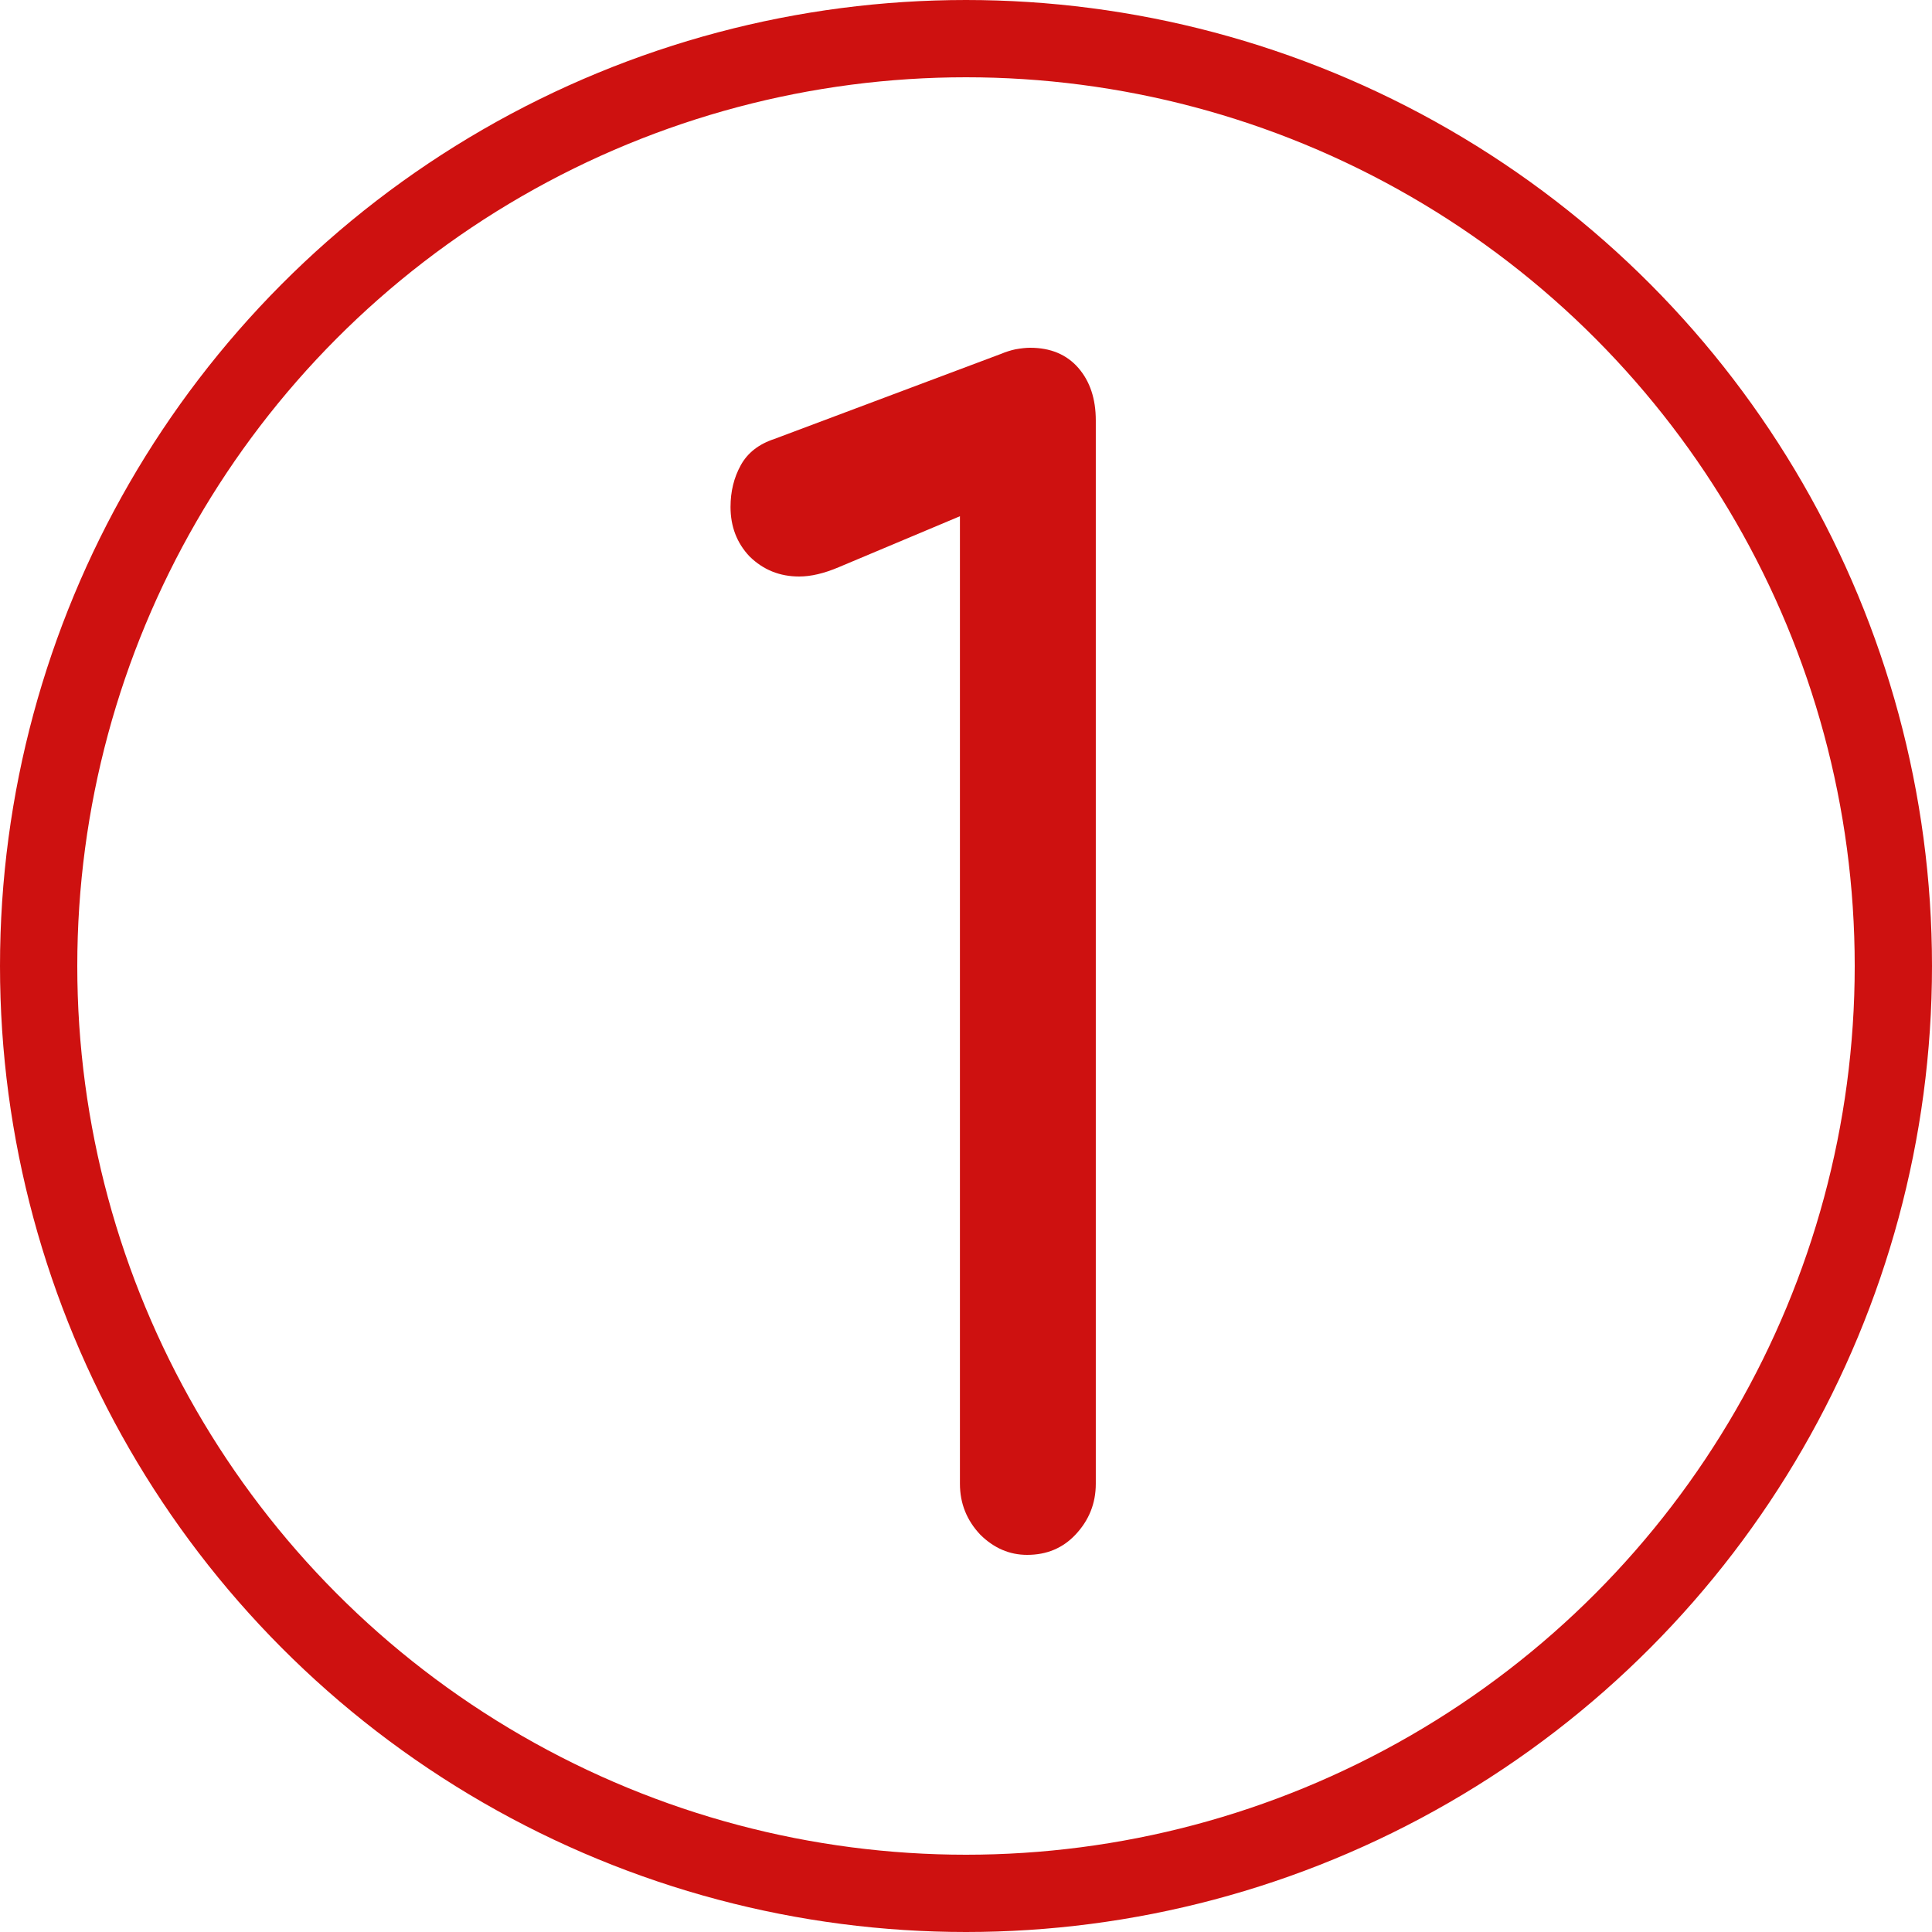
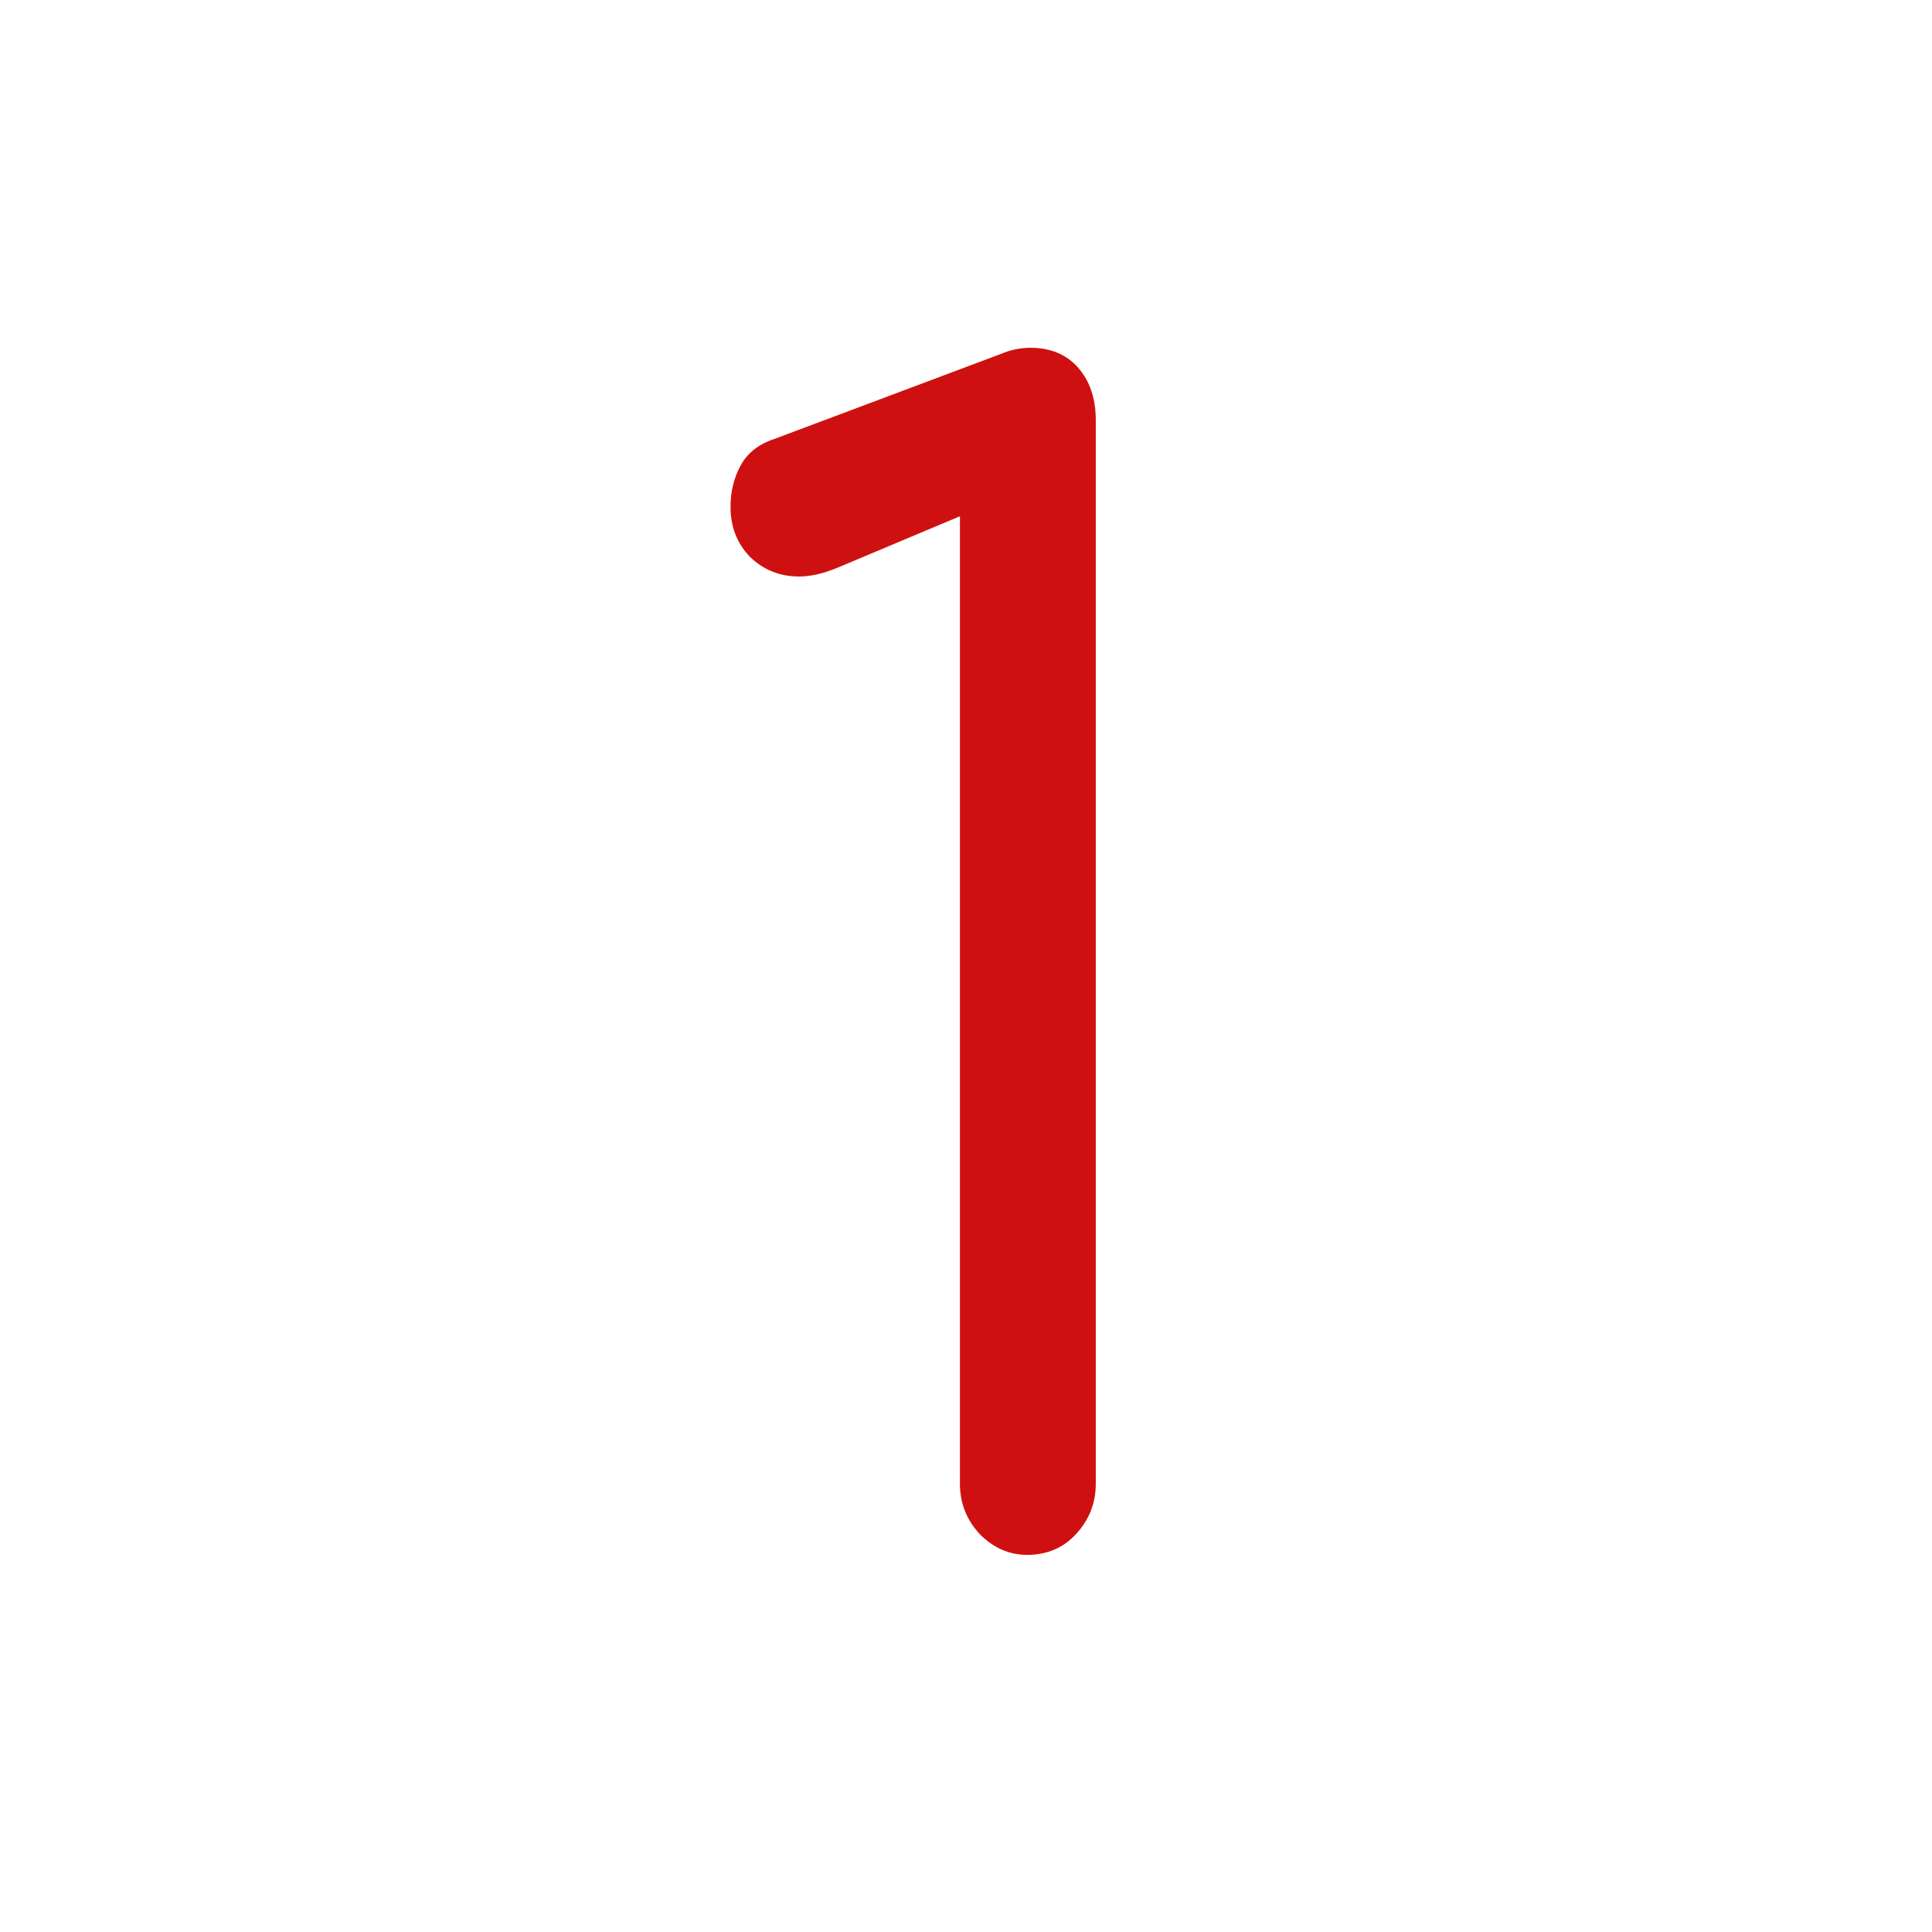
<svg xmlns="http://www.w3.org/2000/svg" width="50" height="50" viewBox="0 0 50 50" fill="none">
  <path d="M26.582 40.24C26.128 40.24 25.725 40.067 25.372 39.72C25.019 39.347 24.843 38.907 24.843 38.4V13.36L21.704 14.68C21.326 14.84 20.986 14.92 20.683 14.92C20.179 14.92 19.751 14.747 19.398 14.4C19.07 14.053 18.906 13.627 18.906 13.12C18.906 12.72 18.994 12.36 19.171 12.04C19.347 11.72 19.637 11.493 20.041 11.36L25.902 9.16C26.028 9.107 26.154 9.067 26.28 9.04C26.431 9.013 26.557 9 26.658 9C27.187 9 27.603 9.173 27.906 9.52C28.208 9.867 28.359 10.32 28.359 10.88V38.4C28.359 38.907 28.183 39.347 27.83 39.72C27.502 40.067 27.086 40.24 26.582 40.24Z" fill="#CE1110" />
-   <circle cx="25" cy="25" r="24" stroke="#CE1110" stroke-width="2" />
</svg>